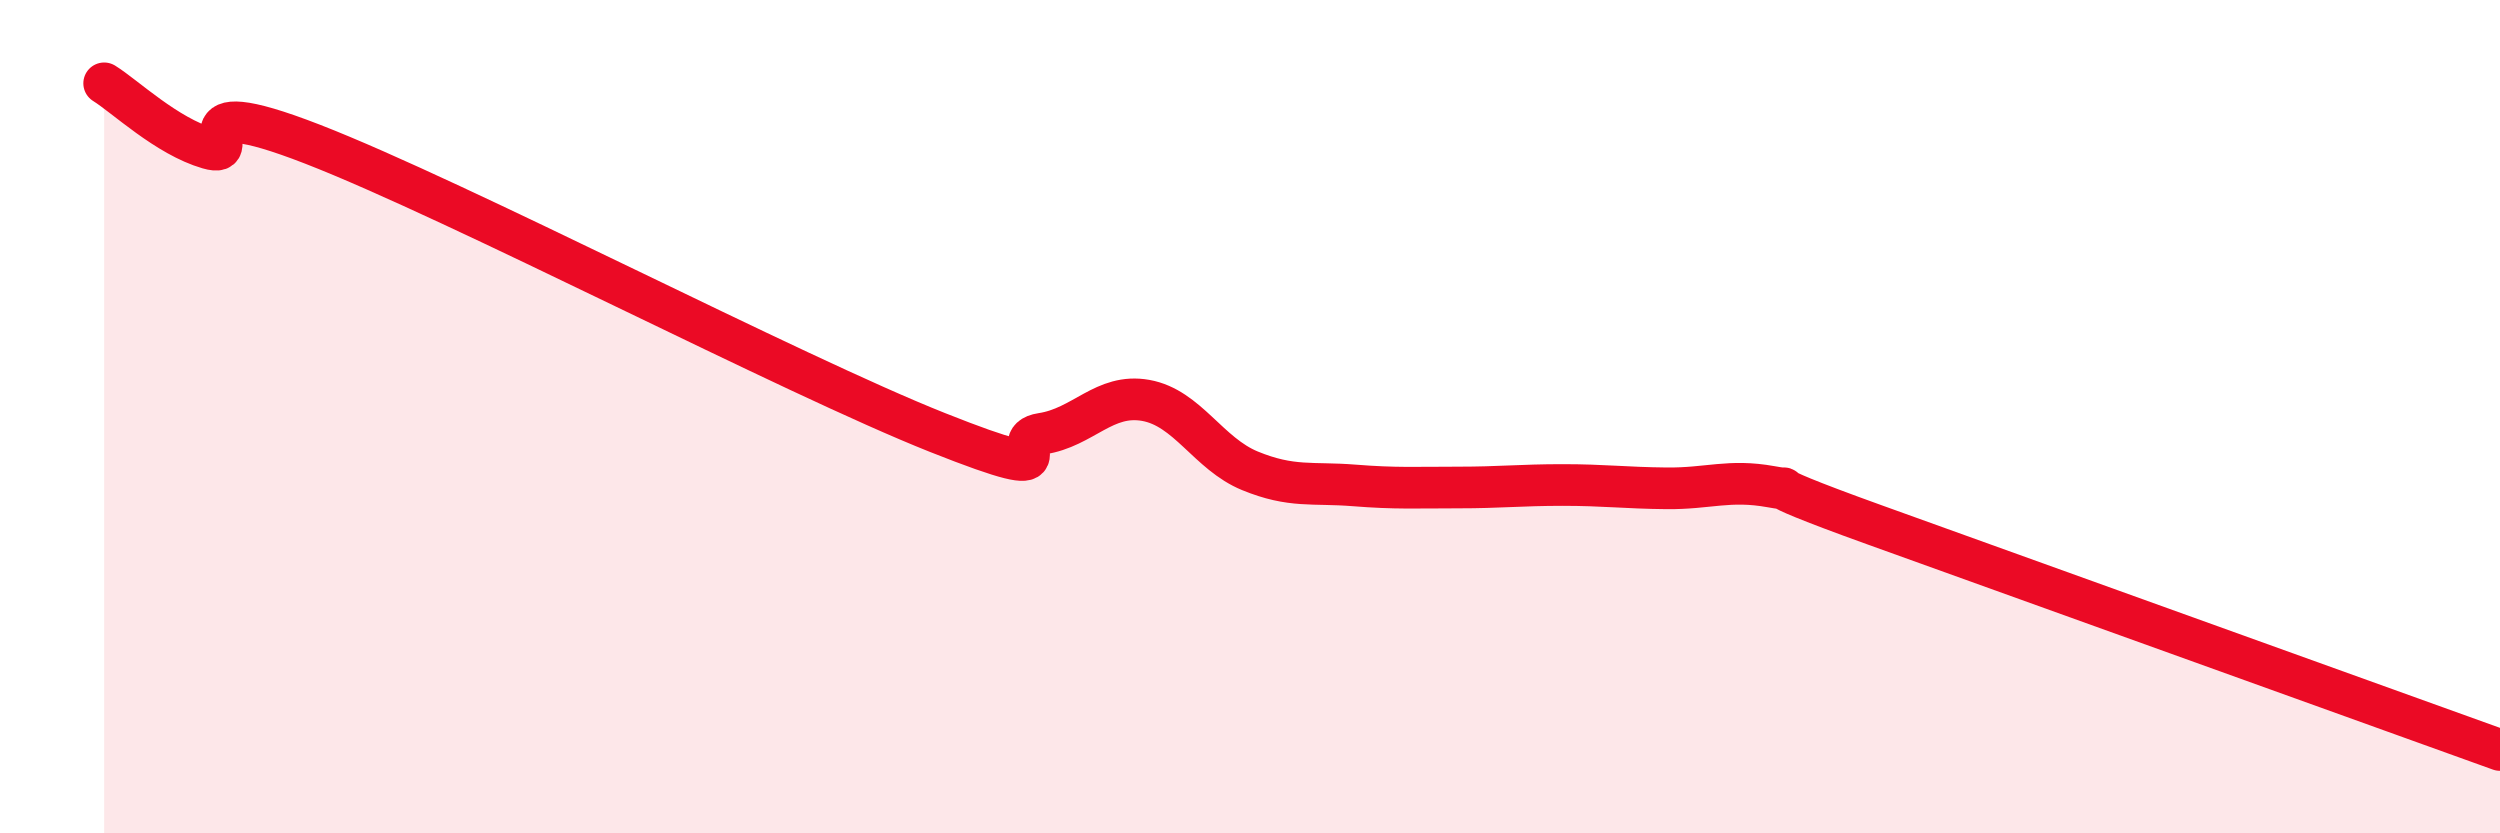
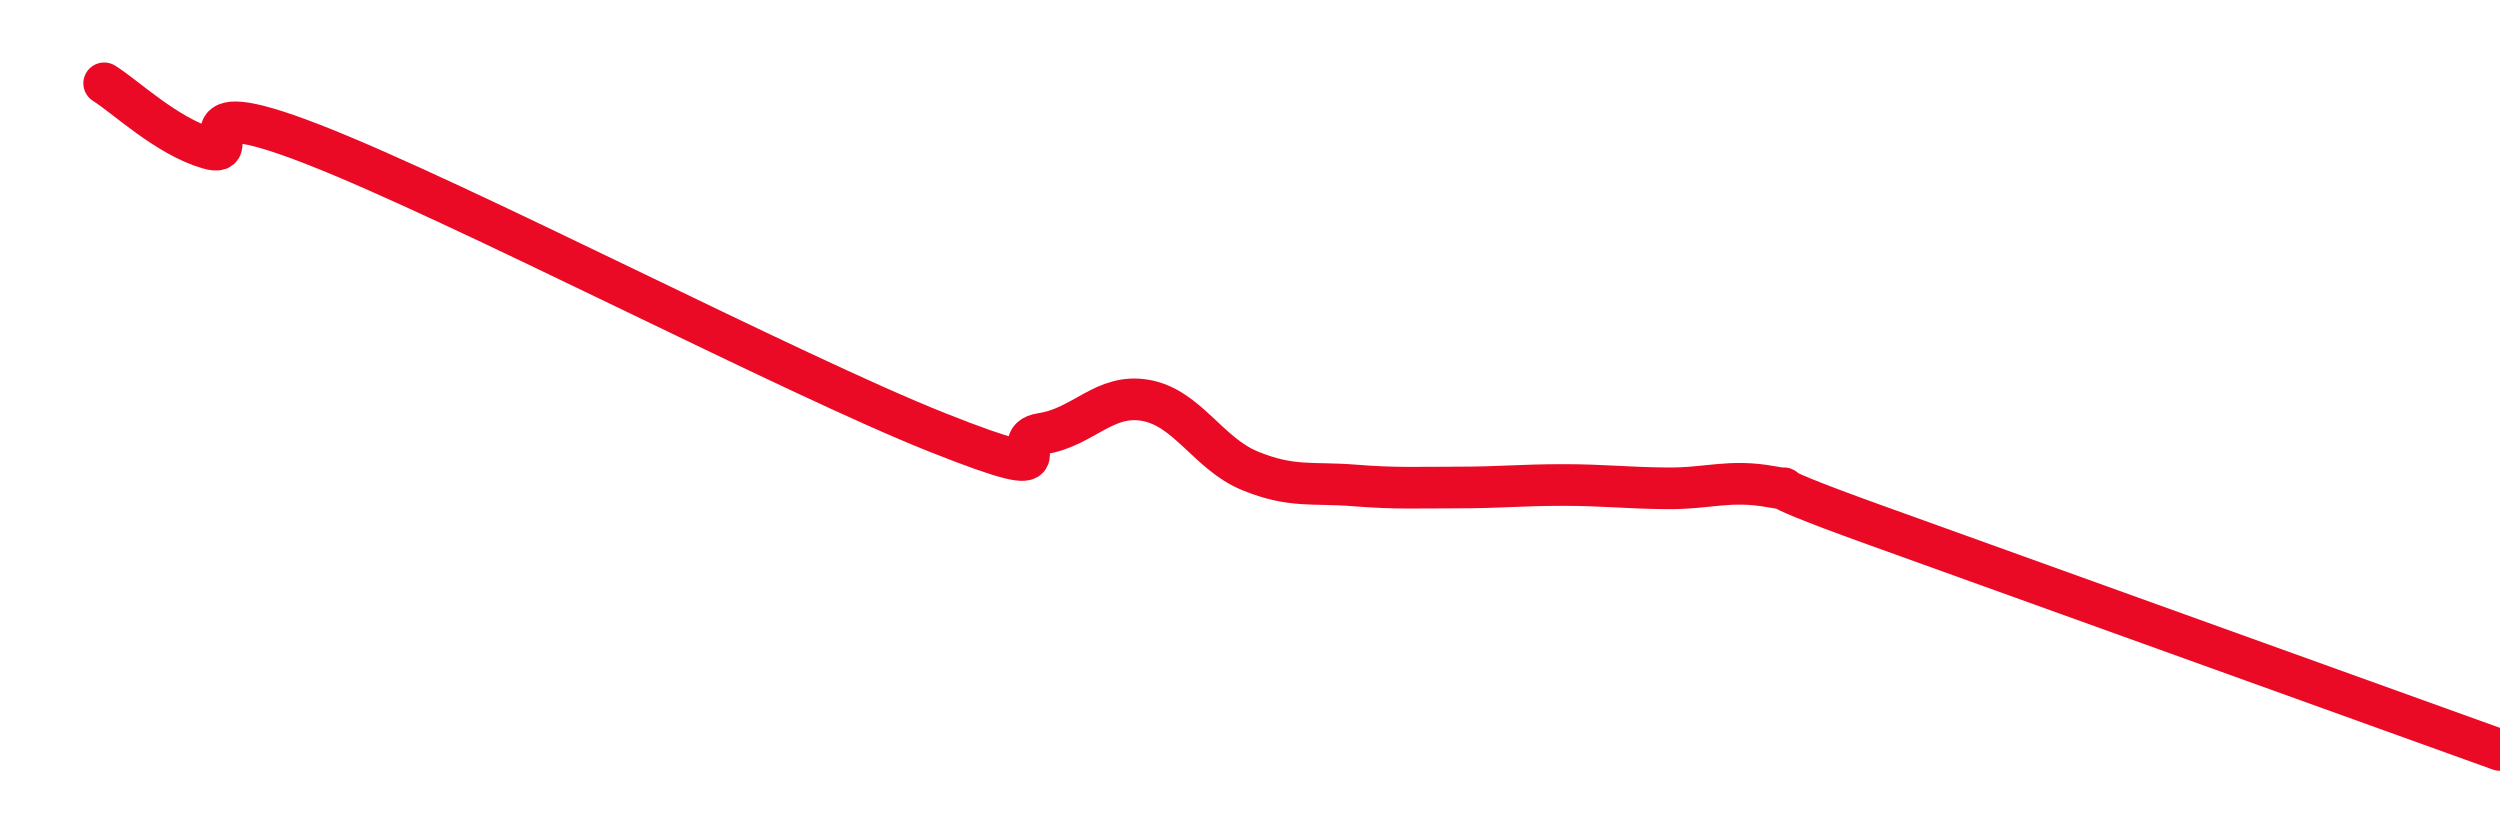
<svg xmlns="http://www.w3.org/2000/svg" width="60" height="20" viewBox="0 0 60 20">
-   <path d="M 2.5,2 C 3,2.31 4,3.27 5,3.56 C 6,3.85 4,2.1 7.5,3.46 C 11,4.82 19,8.99 22.5,10.38 C 26,11.77 24,10.56 25,10.41 C 26,10.26 26.5,9.43 27.5,9.61 C 28.5,9.79 29,10.89 30,11.3 C 31,11.71 31.5,11.57 32.5,11.65 C 33.5,11.73 34,11.7 35,11.7 C 36,11.7 36.5,11.64 37.5,11.64 C 38.5,11.64 39,11.71 40,11.72 C 41,11.73 41.5,11.5 42.5,11.68 C 43.5,11.86 41.5,11.34 45,12.6 C 48.5,13.86 57,16.92 60,18L60 20L2.5 20Z" fill="#EB0A25" opacity="0.1" stroke-linecap="round" stroke-linejoin="round" />
  <path d="M 2.5,2 C 3,2.31 4,3.27 5,3.56 C 6,3.85 4,2.1 7.5,3.46 C 11,4.82 19,8.99 22.5,10.38 C 26,11.77 24,10.56 25,10.41 C 26,10.26 26.5,9.43 27.5,9.61 C 28.5,9.79 29,10.89 30,11.3 C 31,11.71 31.5,11.57 32.5,11.65 C 33.5,11.73 34,11.7 35,11.7 C 36,11.7 36.5,11.64 37.5,11.64 C 38.5,11.64 39,11.71 40,11.72 C 41,11.73 41.5,11.5 42.5,11.68 C 43.5,11.86 41.5,11.34 45,12.6 C 48.5,13.86 57,16.92 60,18" stroke="#EB0A25" stroke-width="1" fill="none" stroke-linecap="round" stroke-linejoin="round" />
</svg>